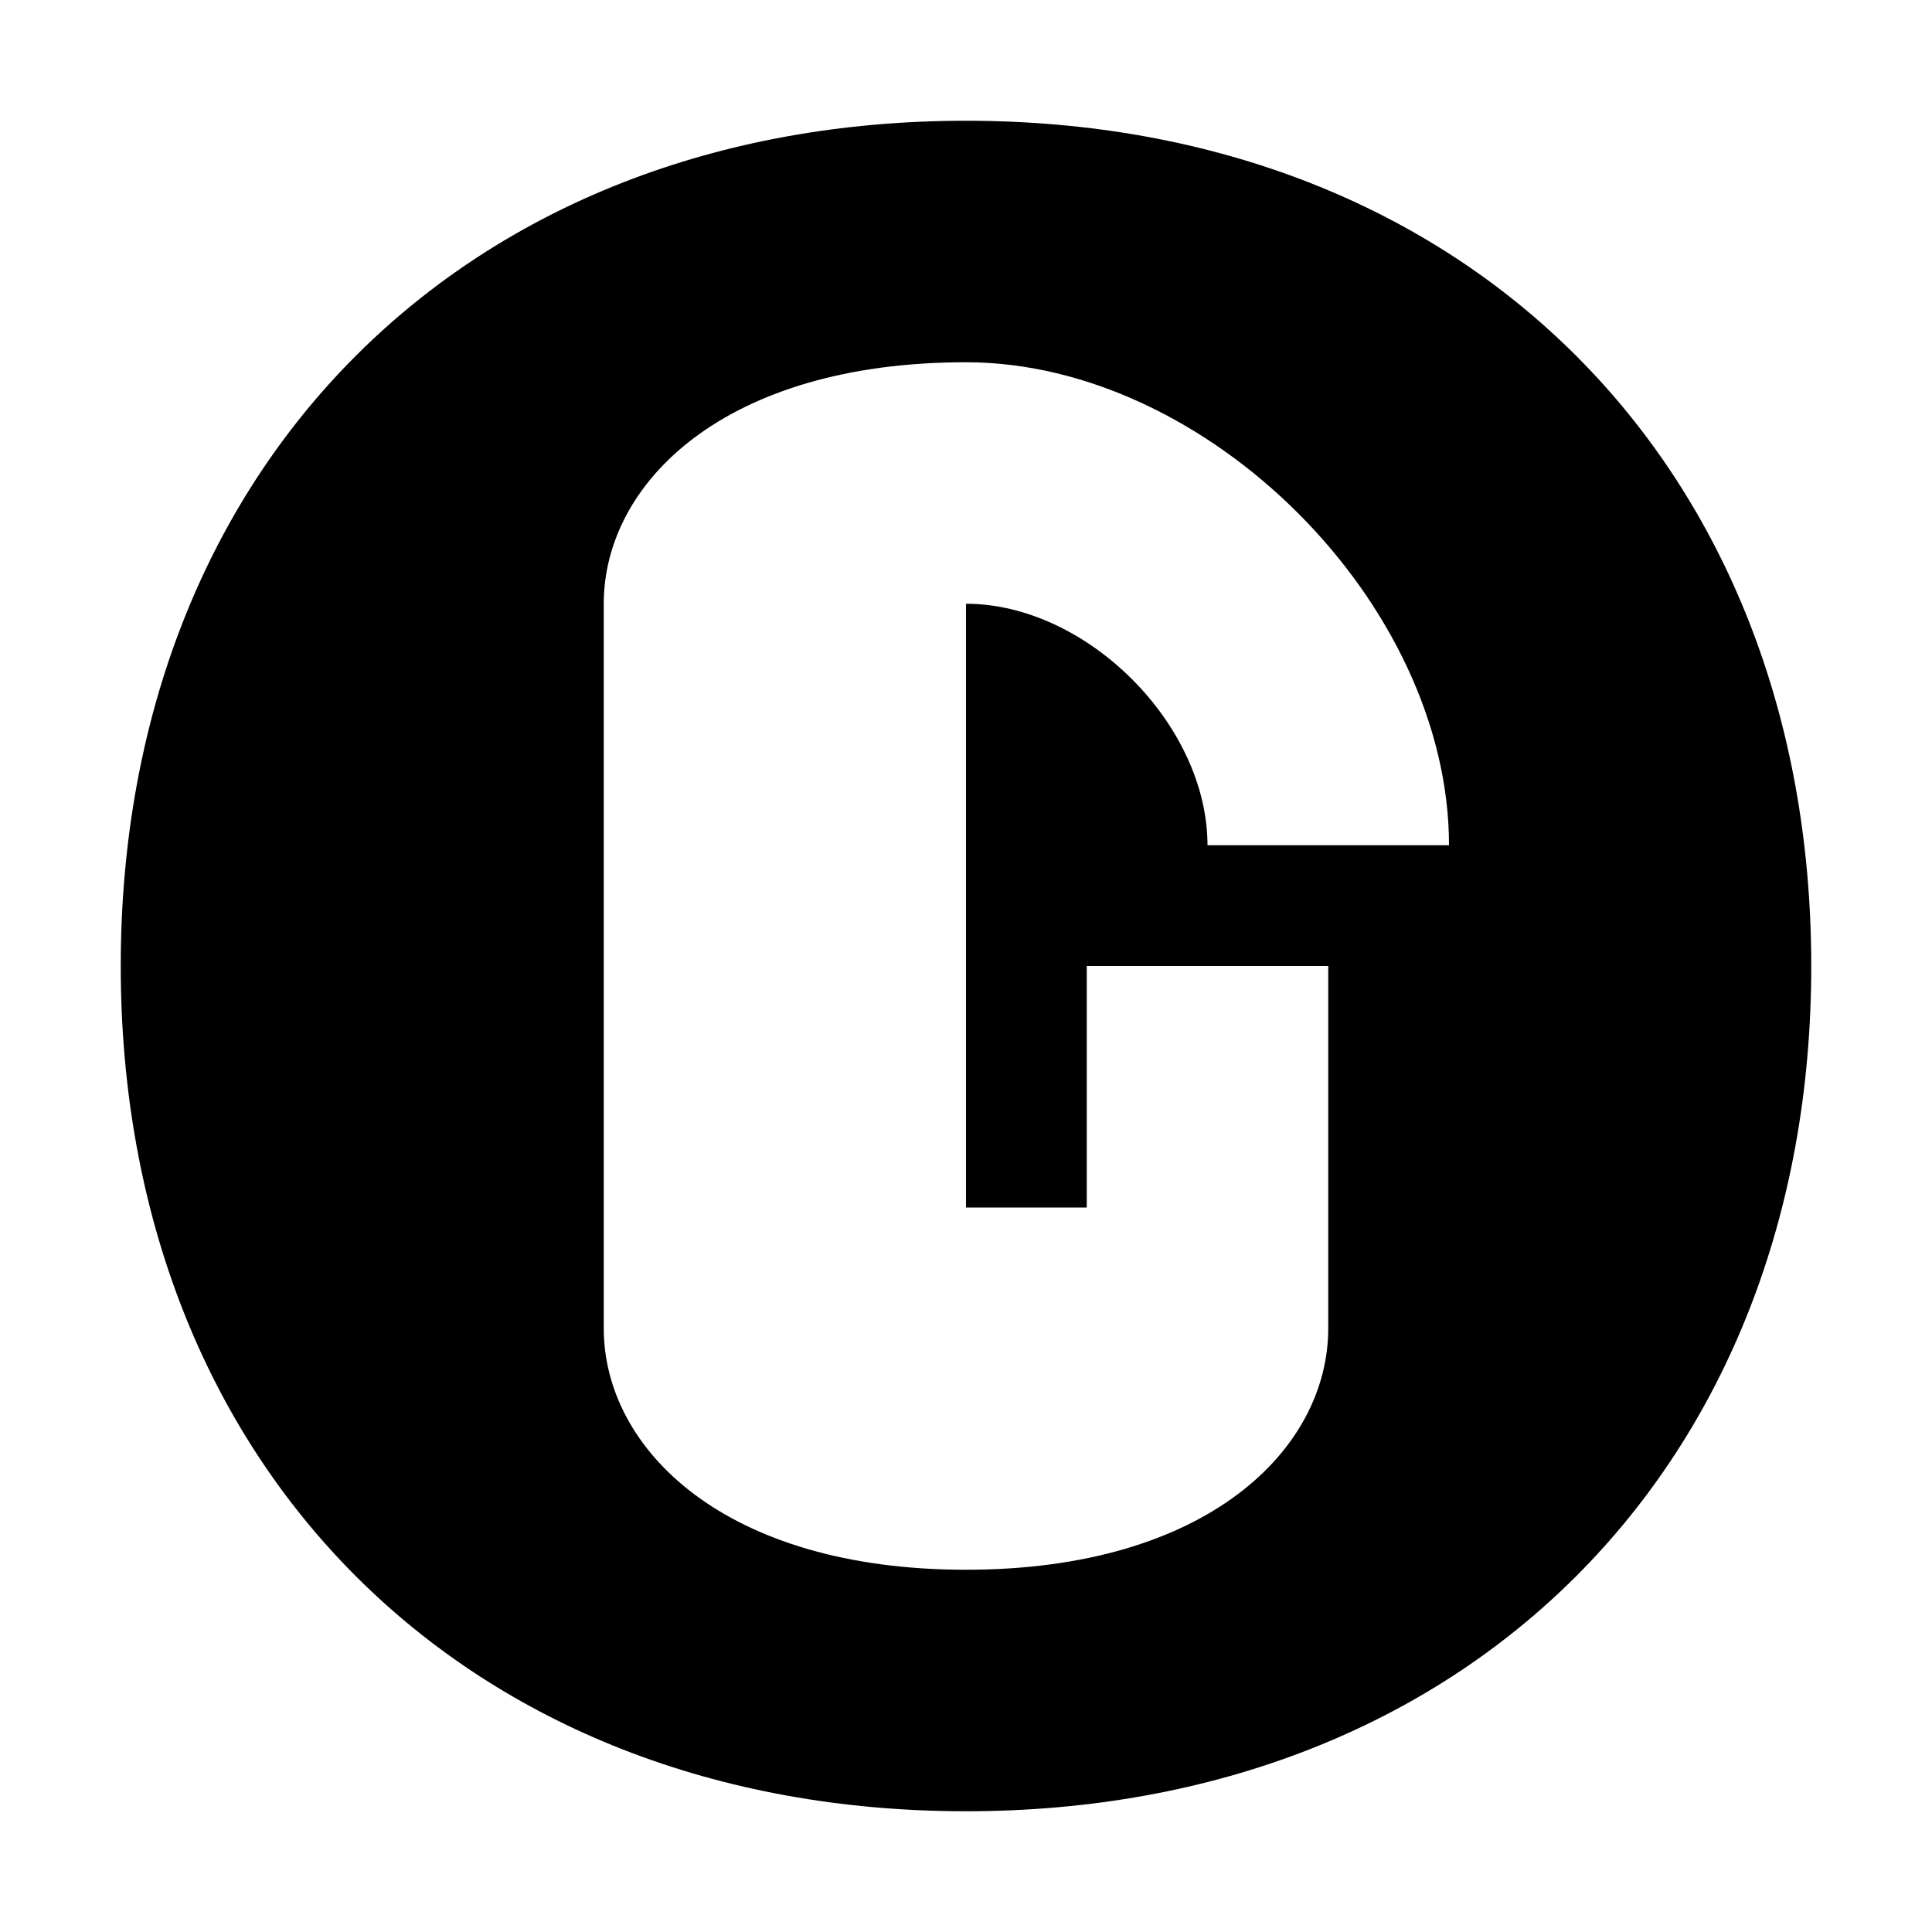
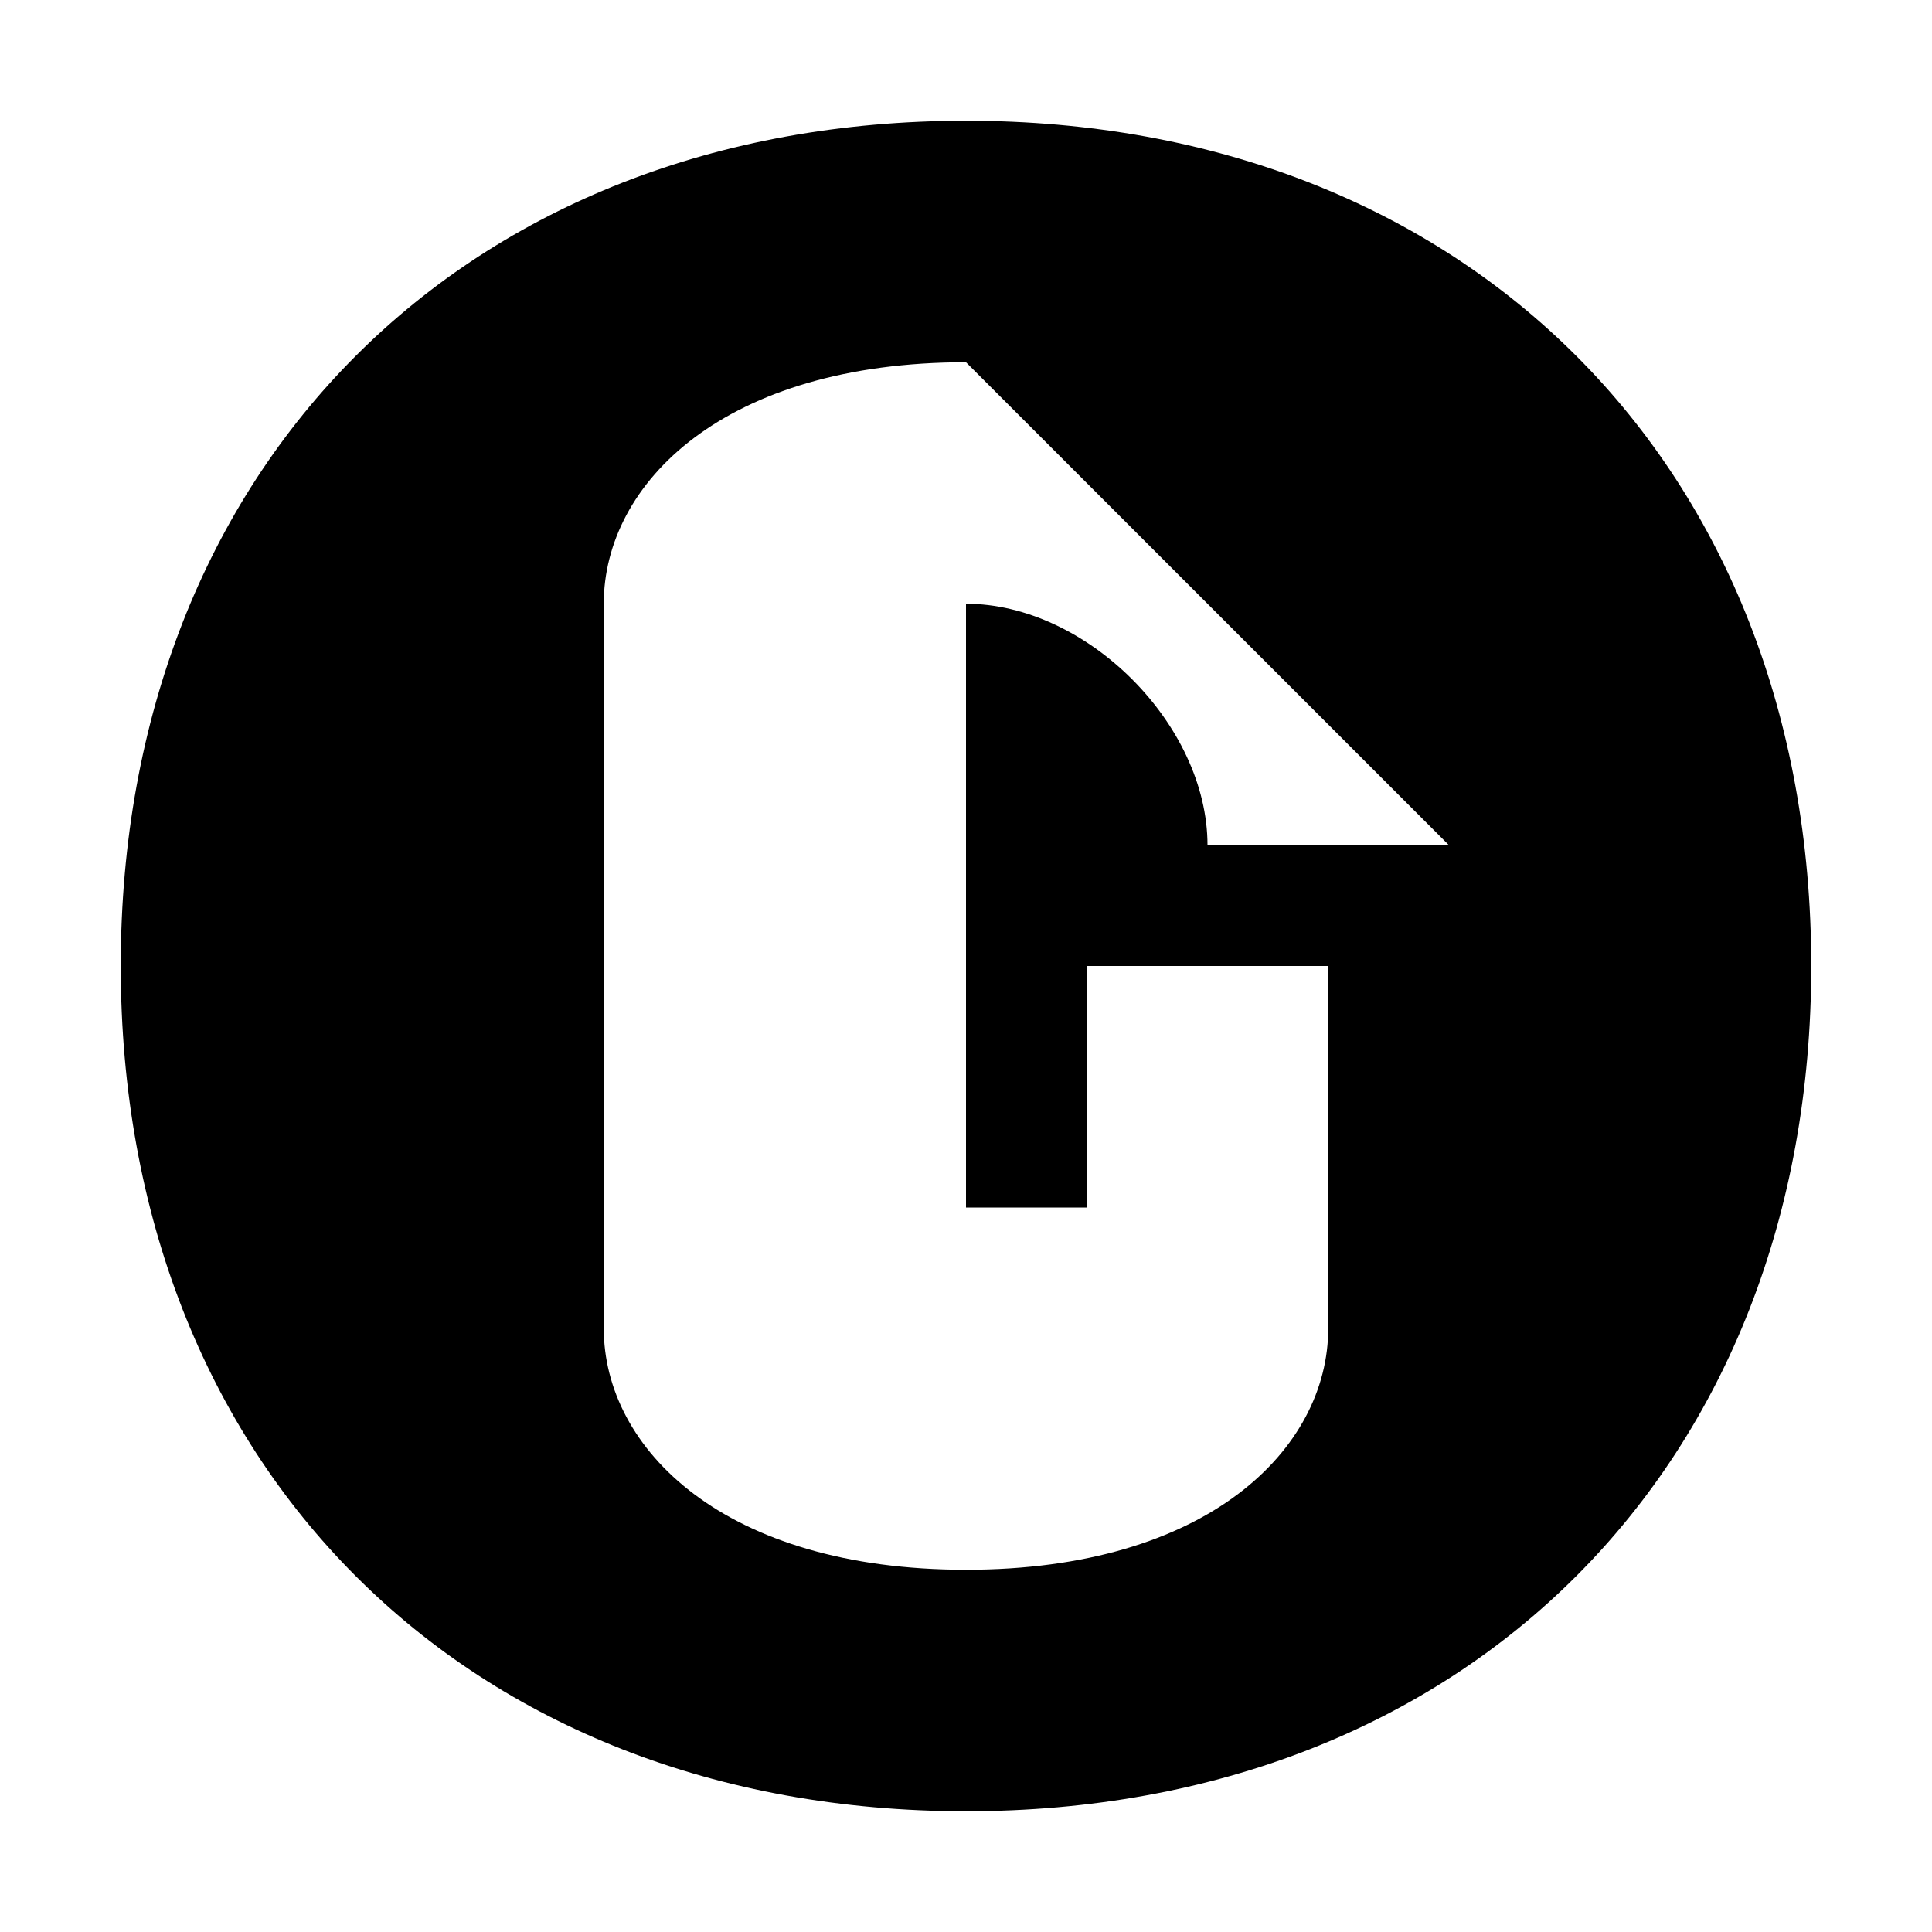
<svg xmlns="http://www.w3.org/2000/svg" viewBox="0 0 32 32" width="32" height="32">
-   <path d="M16 2 C24.284 2, 30 7.716, 30 16 C30 24.284, 24.284 30, 16 30 C7.716 30, 2 24.284, 2 16 C2 7.716, 7.716 2, 16 2 Z M16 6 C12 6, 10 8, 10 10 L10 22 C10 24, 12 26, 16 26 C20 26, 22 24, 22 22 L22 16 L18 16 L18 20 L16 20 L16 10 C18 10, 20 12, 20 14 L24 14 C24 10, 20 6, 16 6 Z" fill="#000000" />
+   <path d="M16 2 C24.284 2, 30 7.716, 30 16 C30 24.284, 24.284 30, 16 30 C7.716 30, 2 24.284, 2 16 C2 7.716, 7.716 2, 16 2 Z M16 6 C12 6, 10 8, 10 10 L10 22 C10 24, 12 26, 16 26 C20 26, 22 24, 22 22 L22 16 L18 16 L18 20 L16 20 L16 10 C18 10, 20 12, 20 14 L24 14 Z" fill="#000000" />
</svg>